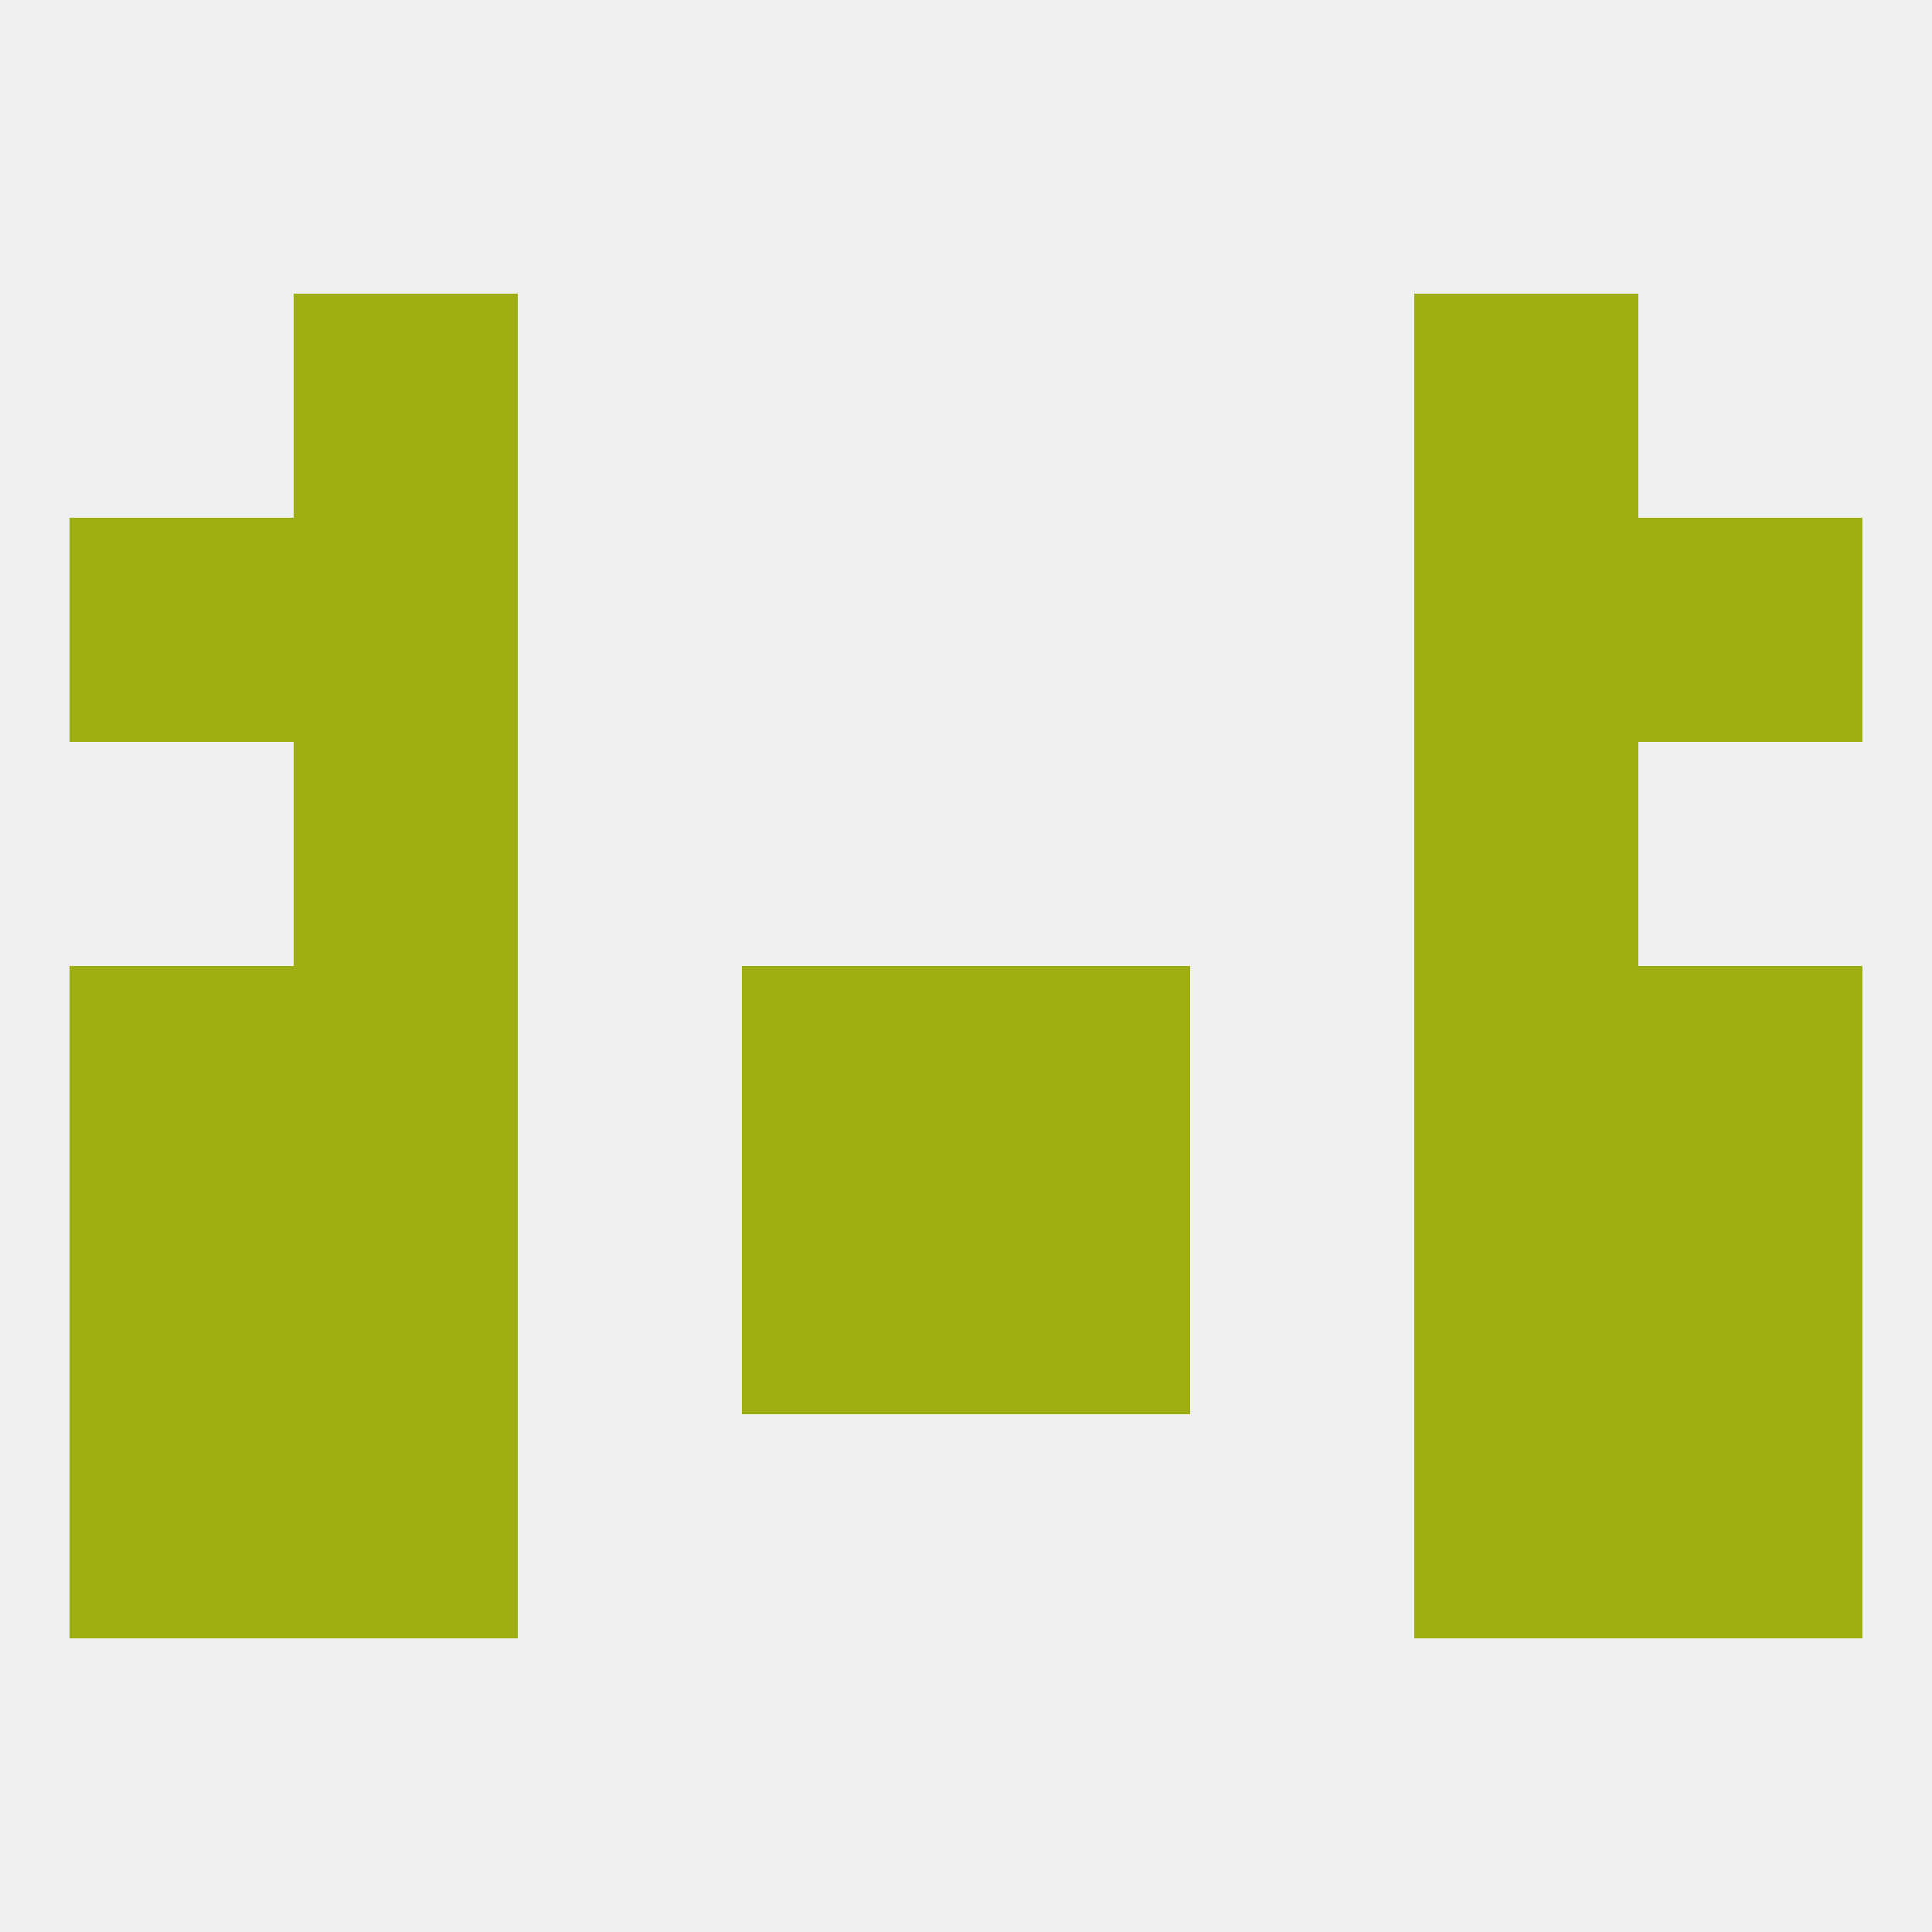
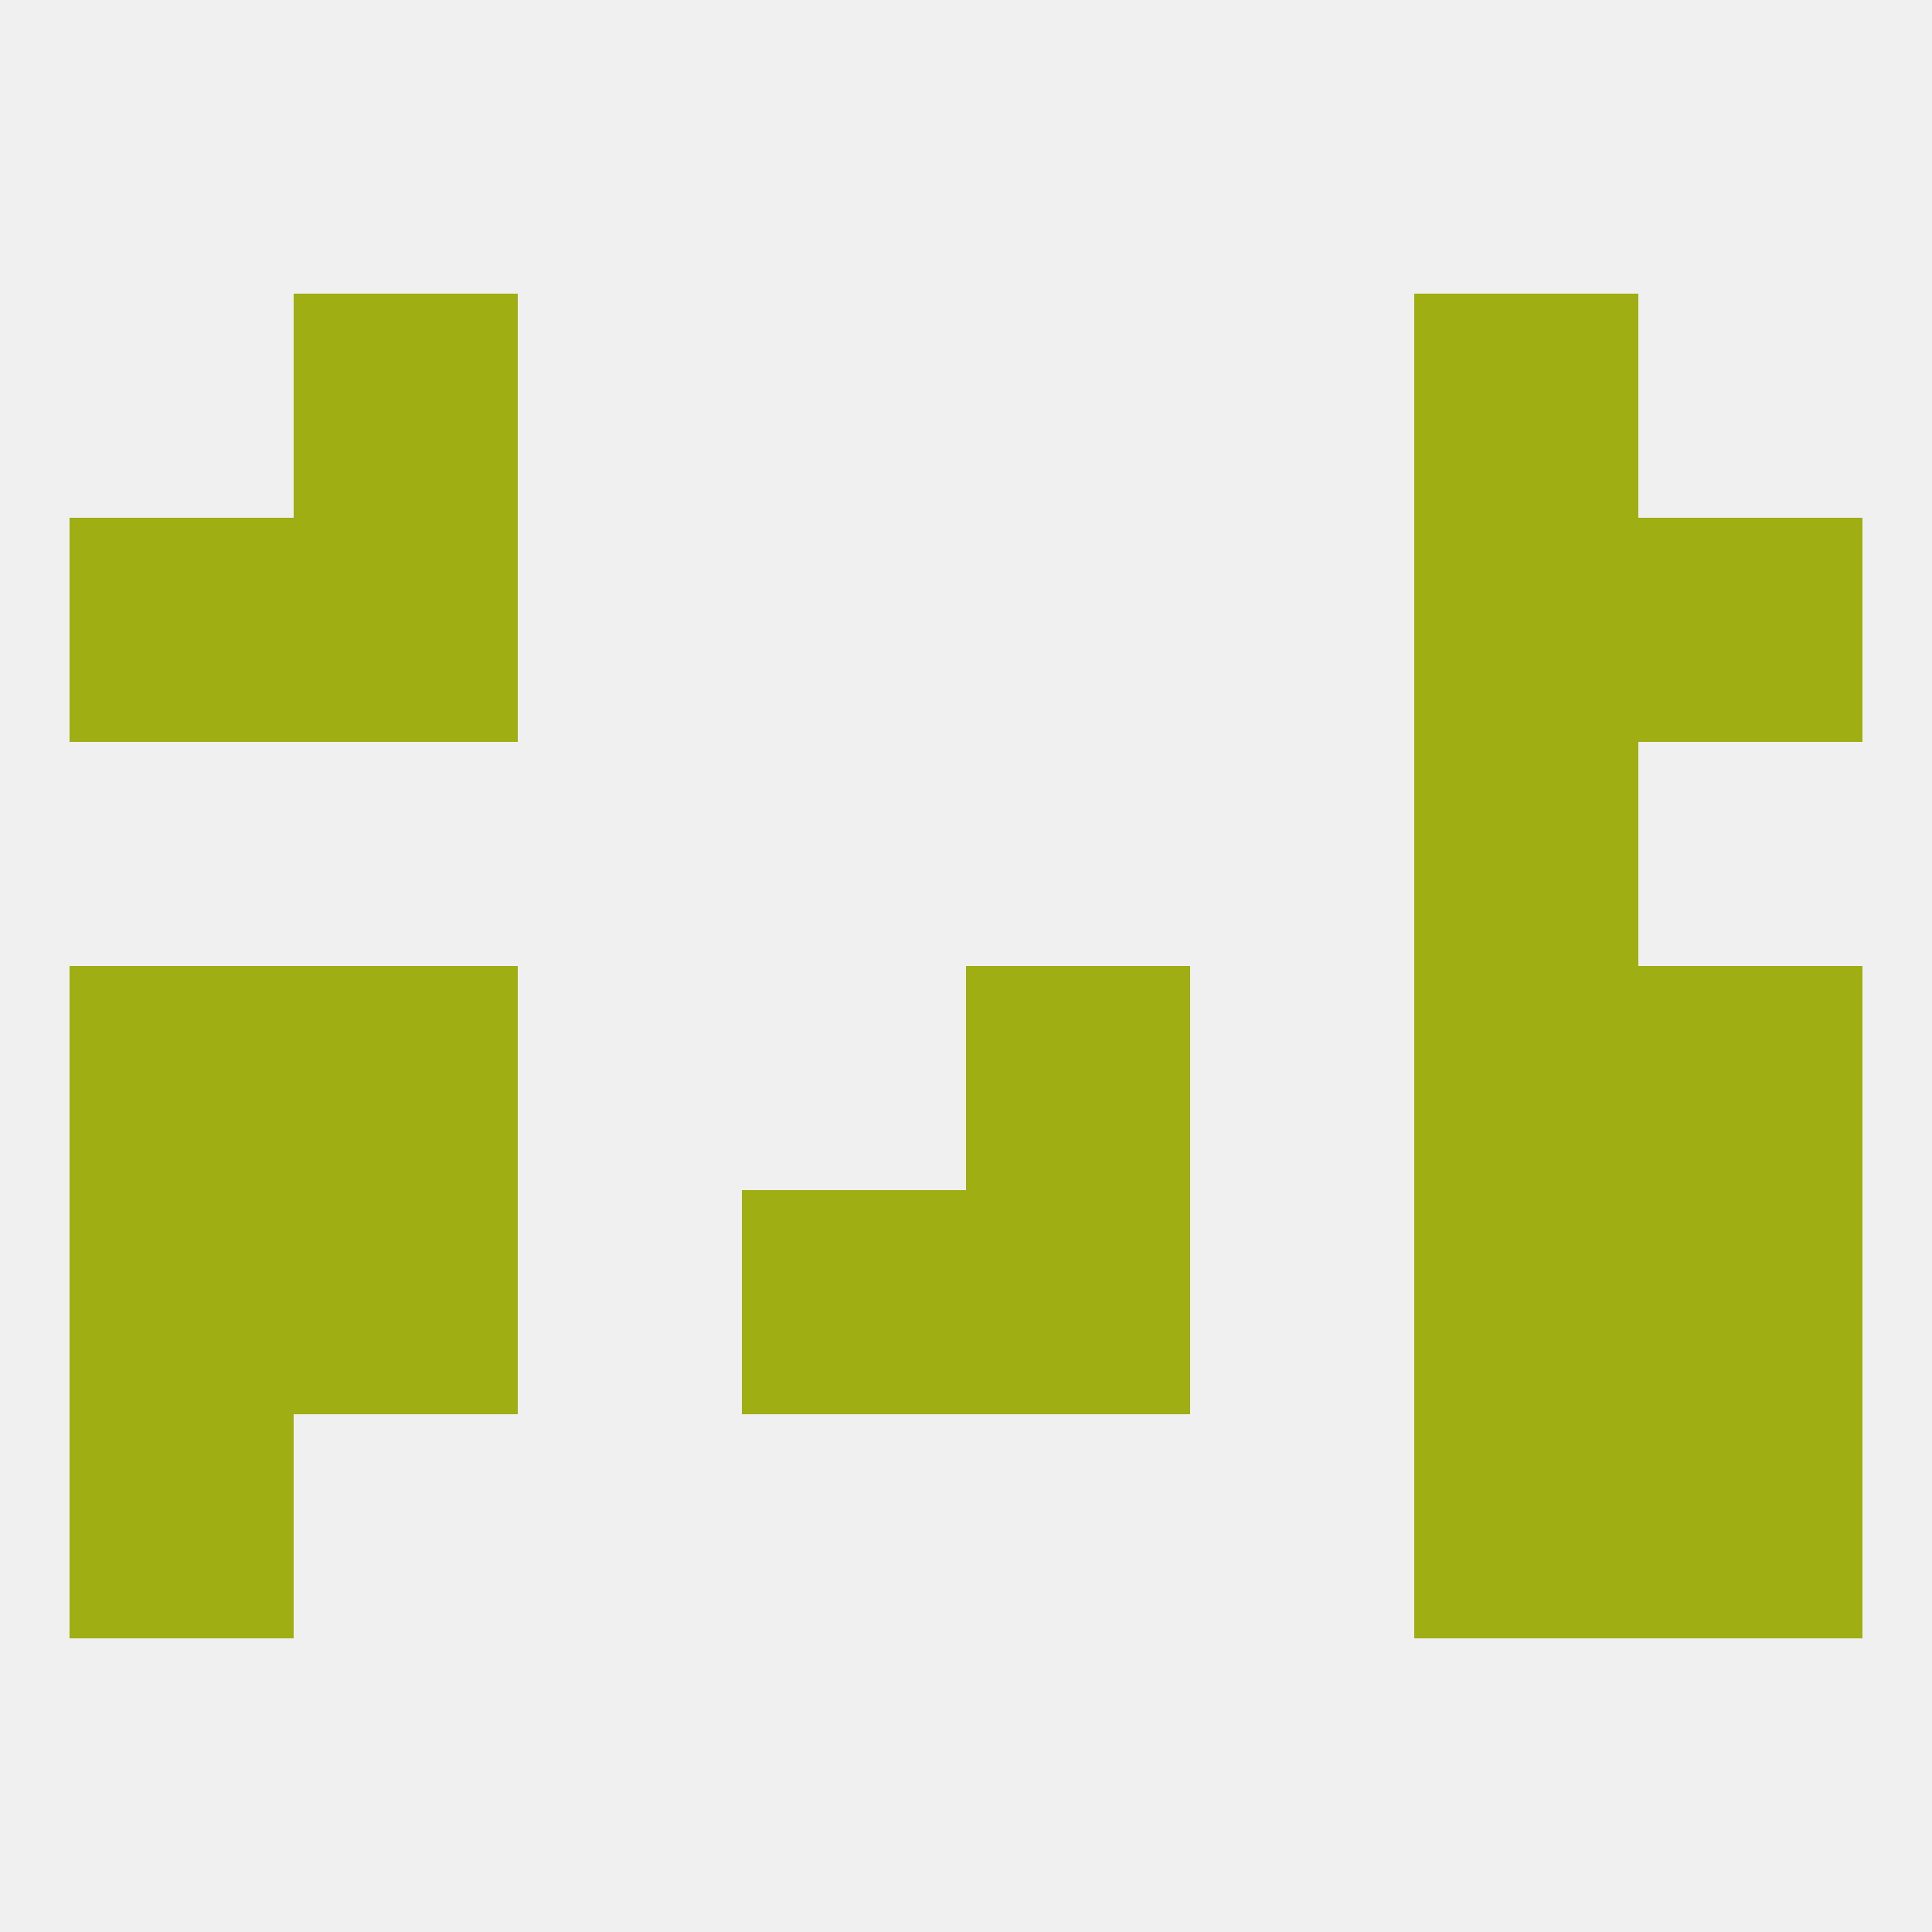
<svg xmlns="http://www.w3.org/2000/svg" version="1.1" baseprofile="full" width="250" height="250" viewBox="0 0 250 250">
  <rect width="100%" height="100%" fill="rgba(240,240,240,255)" />
  <rect x="38" y="125" width="29" height="29" fill="rgba(158,174,19,255)" />
  <rect x="183" y="125" width="29" height="29" fill="rgba(158,174,19,255)" />
-   <rect x="96" y="125" width="29" height="29" fill="rgba(158,174,19,255)" />
  <rect x="125" y="125" width="29" height="29" fill="rgba(158,174,19,255)" />
  <rect x="9" y="125" width="29" height="29" fill="rgba(158,174,19,255)" />
  <rect x="212" y="125" width="29" height="29" fill="rgba(158,174,19,255)" />
  <rect x="96" y="154" width="29" height="29" fill="rgba(158,174,19,255)" />
  <rect x="125" y="154" width="29" height="29" fill="rgba(158,174,19,255)" />
  <rect x="9" y="154" width="29" height="29" fill="rgba(158,174,19,255)" />
  <rect x="212" y="154" width="29" height="29" fill="rgba(158,174,19,255)" />
  <rect x="38" y="154" width="29" height="29" fill="rgba(158,174,19,255)" />
  <rect x="183" y="154" width="29" height="29" fill="rgba(158,174,19,255)" />
  <rect x="9" y="183" width="29" height="29" fill="rgba(158,174,19,255)" />
  <rect x="212" y="183" width="29" height="29" fill="rgba(158,174,19,255)" />
-   <rect x="38" y="183" width="29" height="29" fill="rgba(158,174,19,255)" />
  <rect x="183" y="183" width="29" height="29" fill="rgba(158,174,19,255)" />
  <rect x="212" y="67" width="29" height="29" fill="rgba(158,174,19,255)" />
  <rect x="38" y="67" width="29" height="29" fill="rgba(158,174,19,255)" />
  <rect x="183" y="67" width="29" height="29" fill="rgba(158,174,19,255)" />
  <rect x="9" y="67" width="29" height="29" fill="rgba(158,174,19,255)" />
  <rect x="38" y="38" width="29" height="29" fill="rgba(158,174,19,255)" />
  <rect x="183" y="38" width="29" height="29" fill="rgba(158,174,19,255)" />
-   <rect x="38" y="96" width="29" height="29" fill="rgba(158,174,19,255)" />
  <rect x="183" y="96" width="29" height="29" fill="rgba(158,174,19,255)" />
</svg>